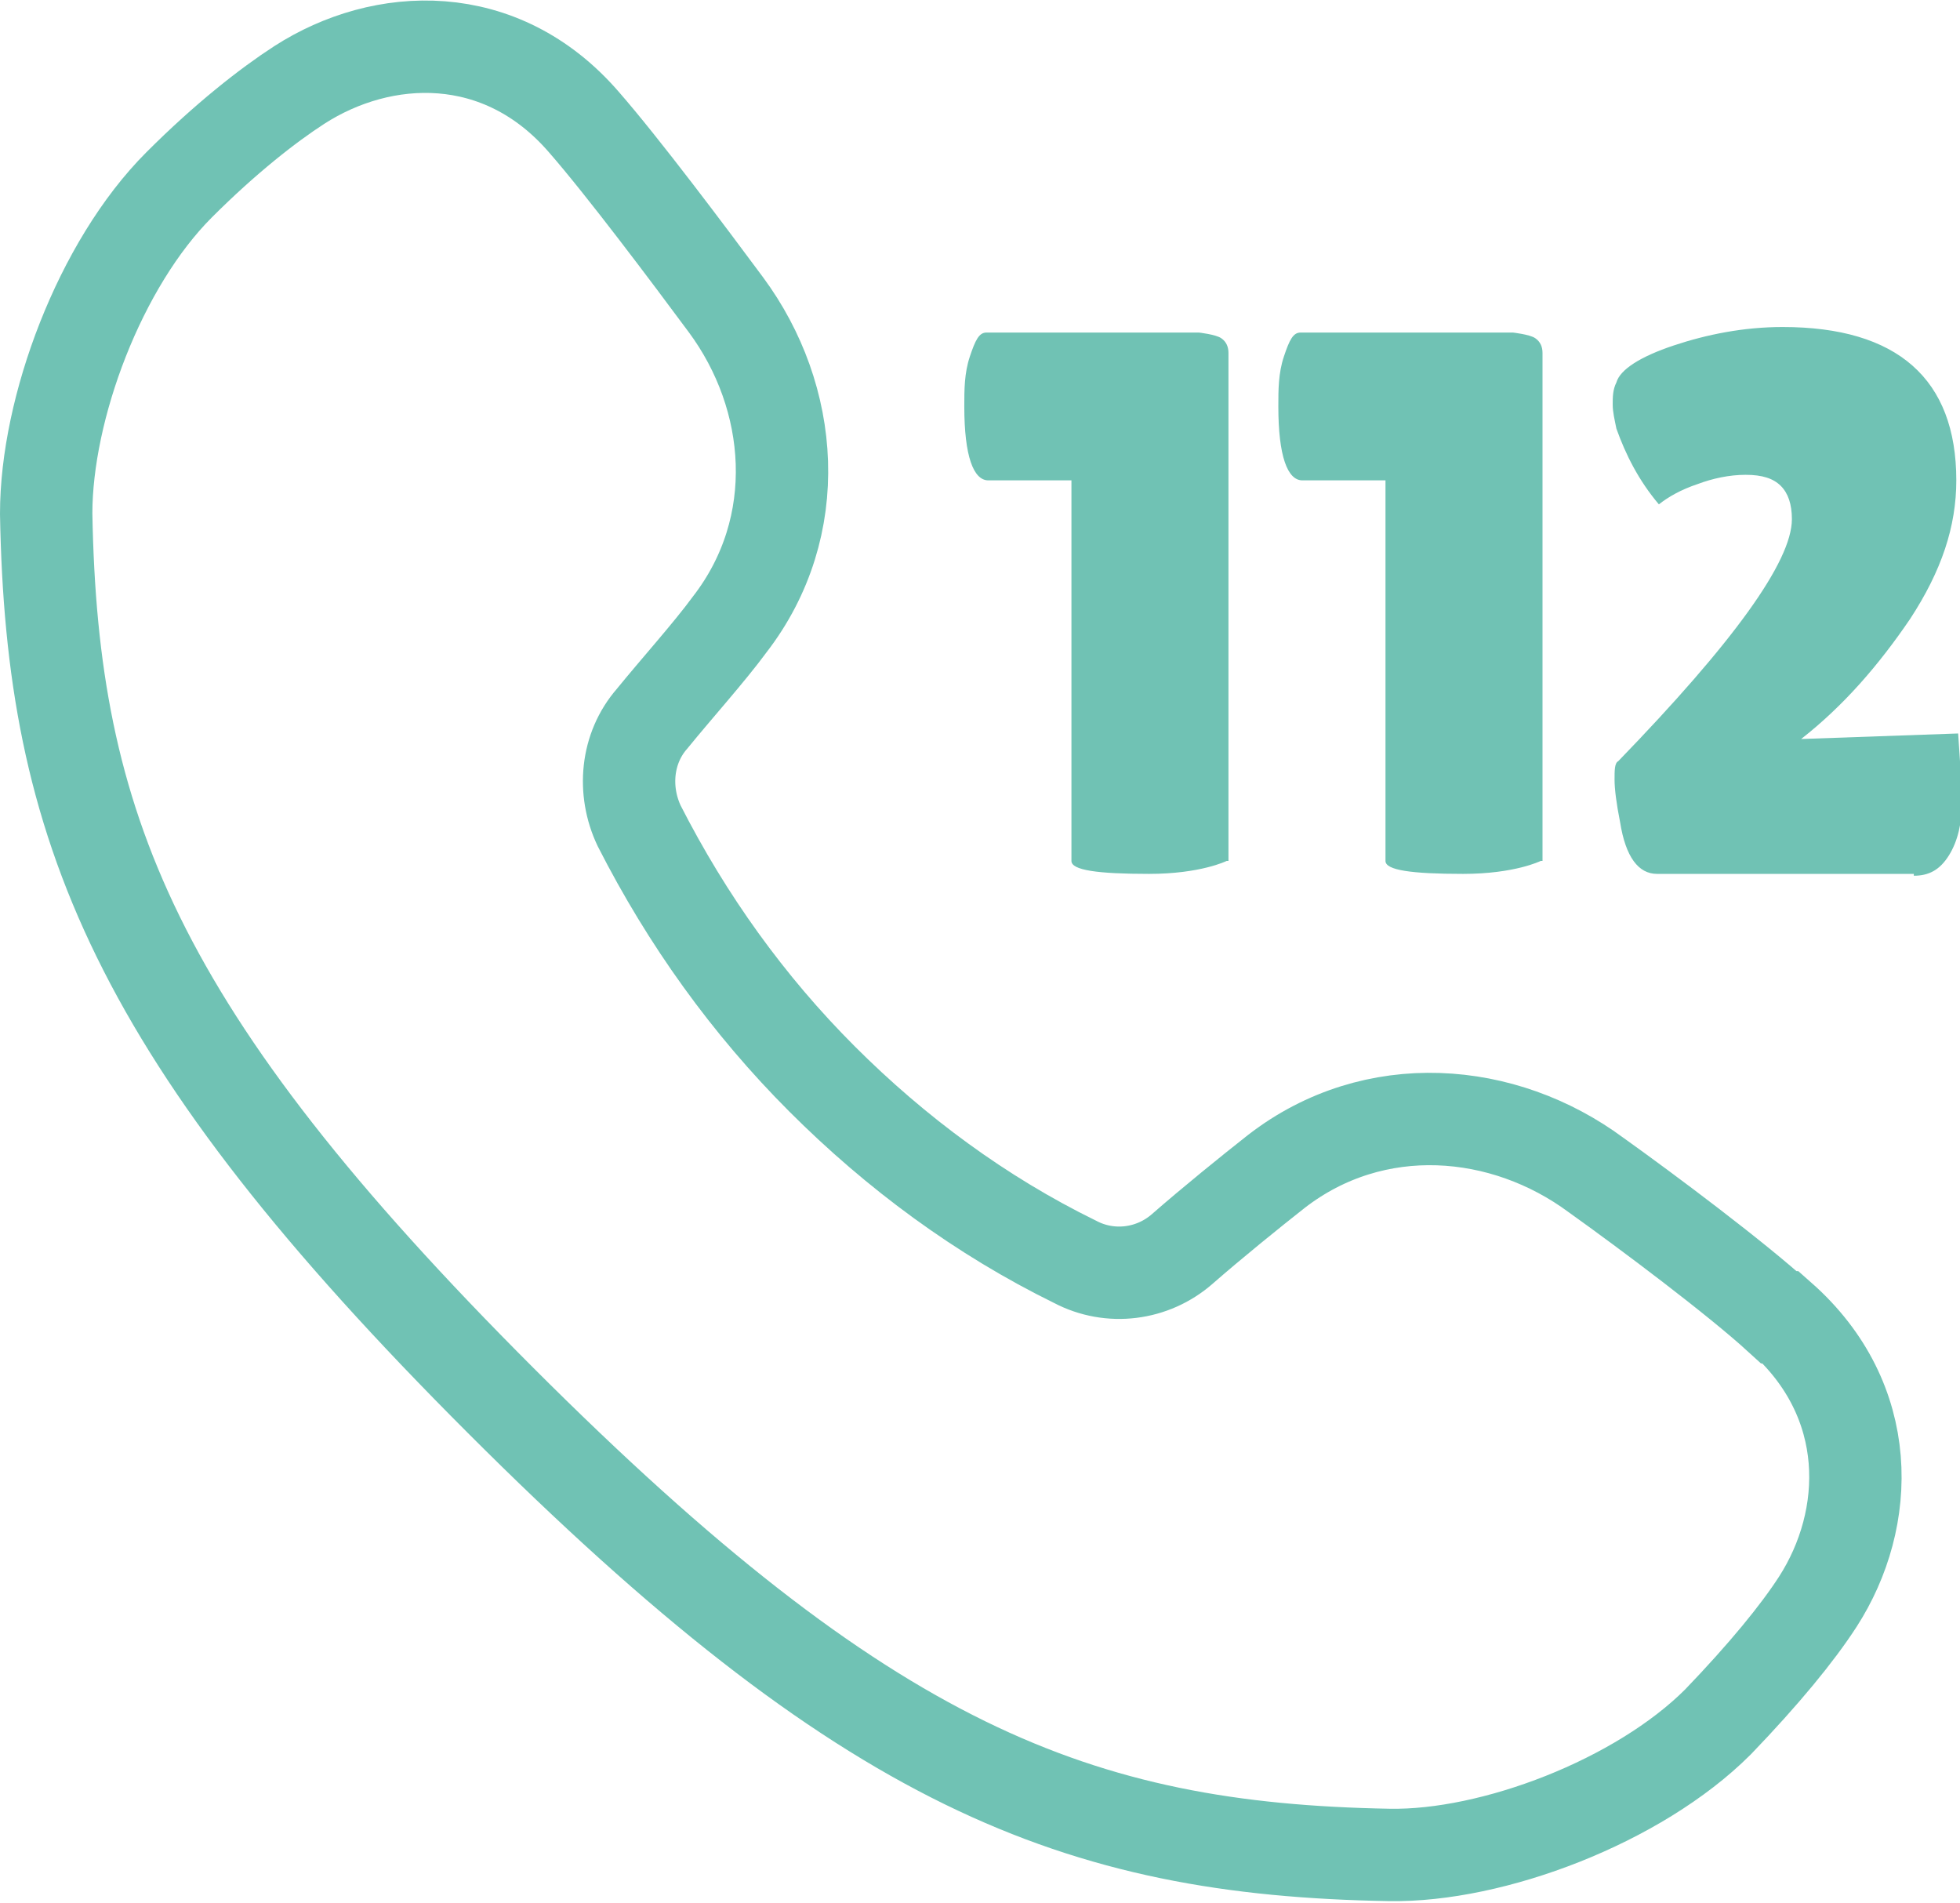
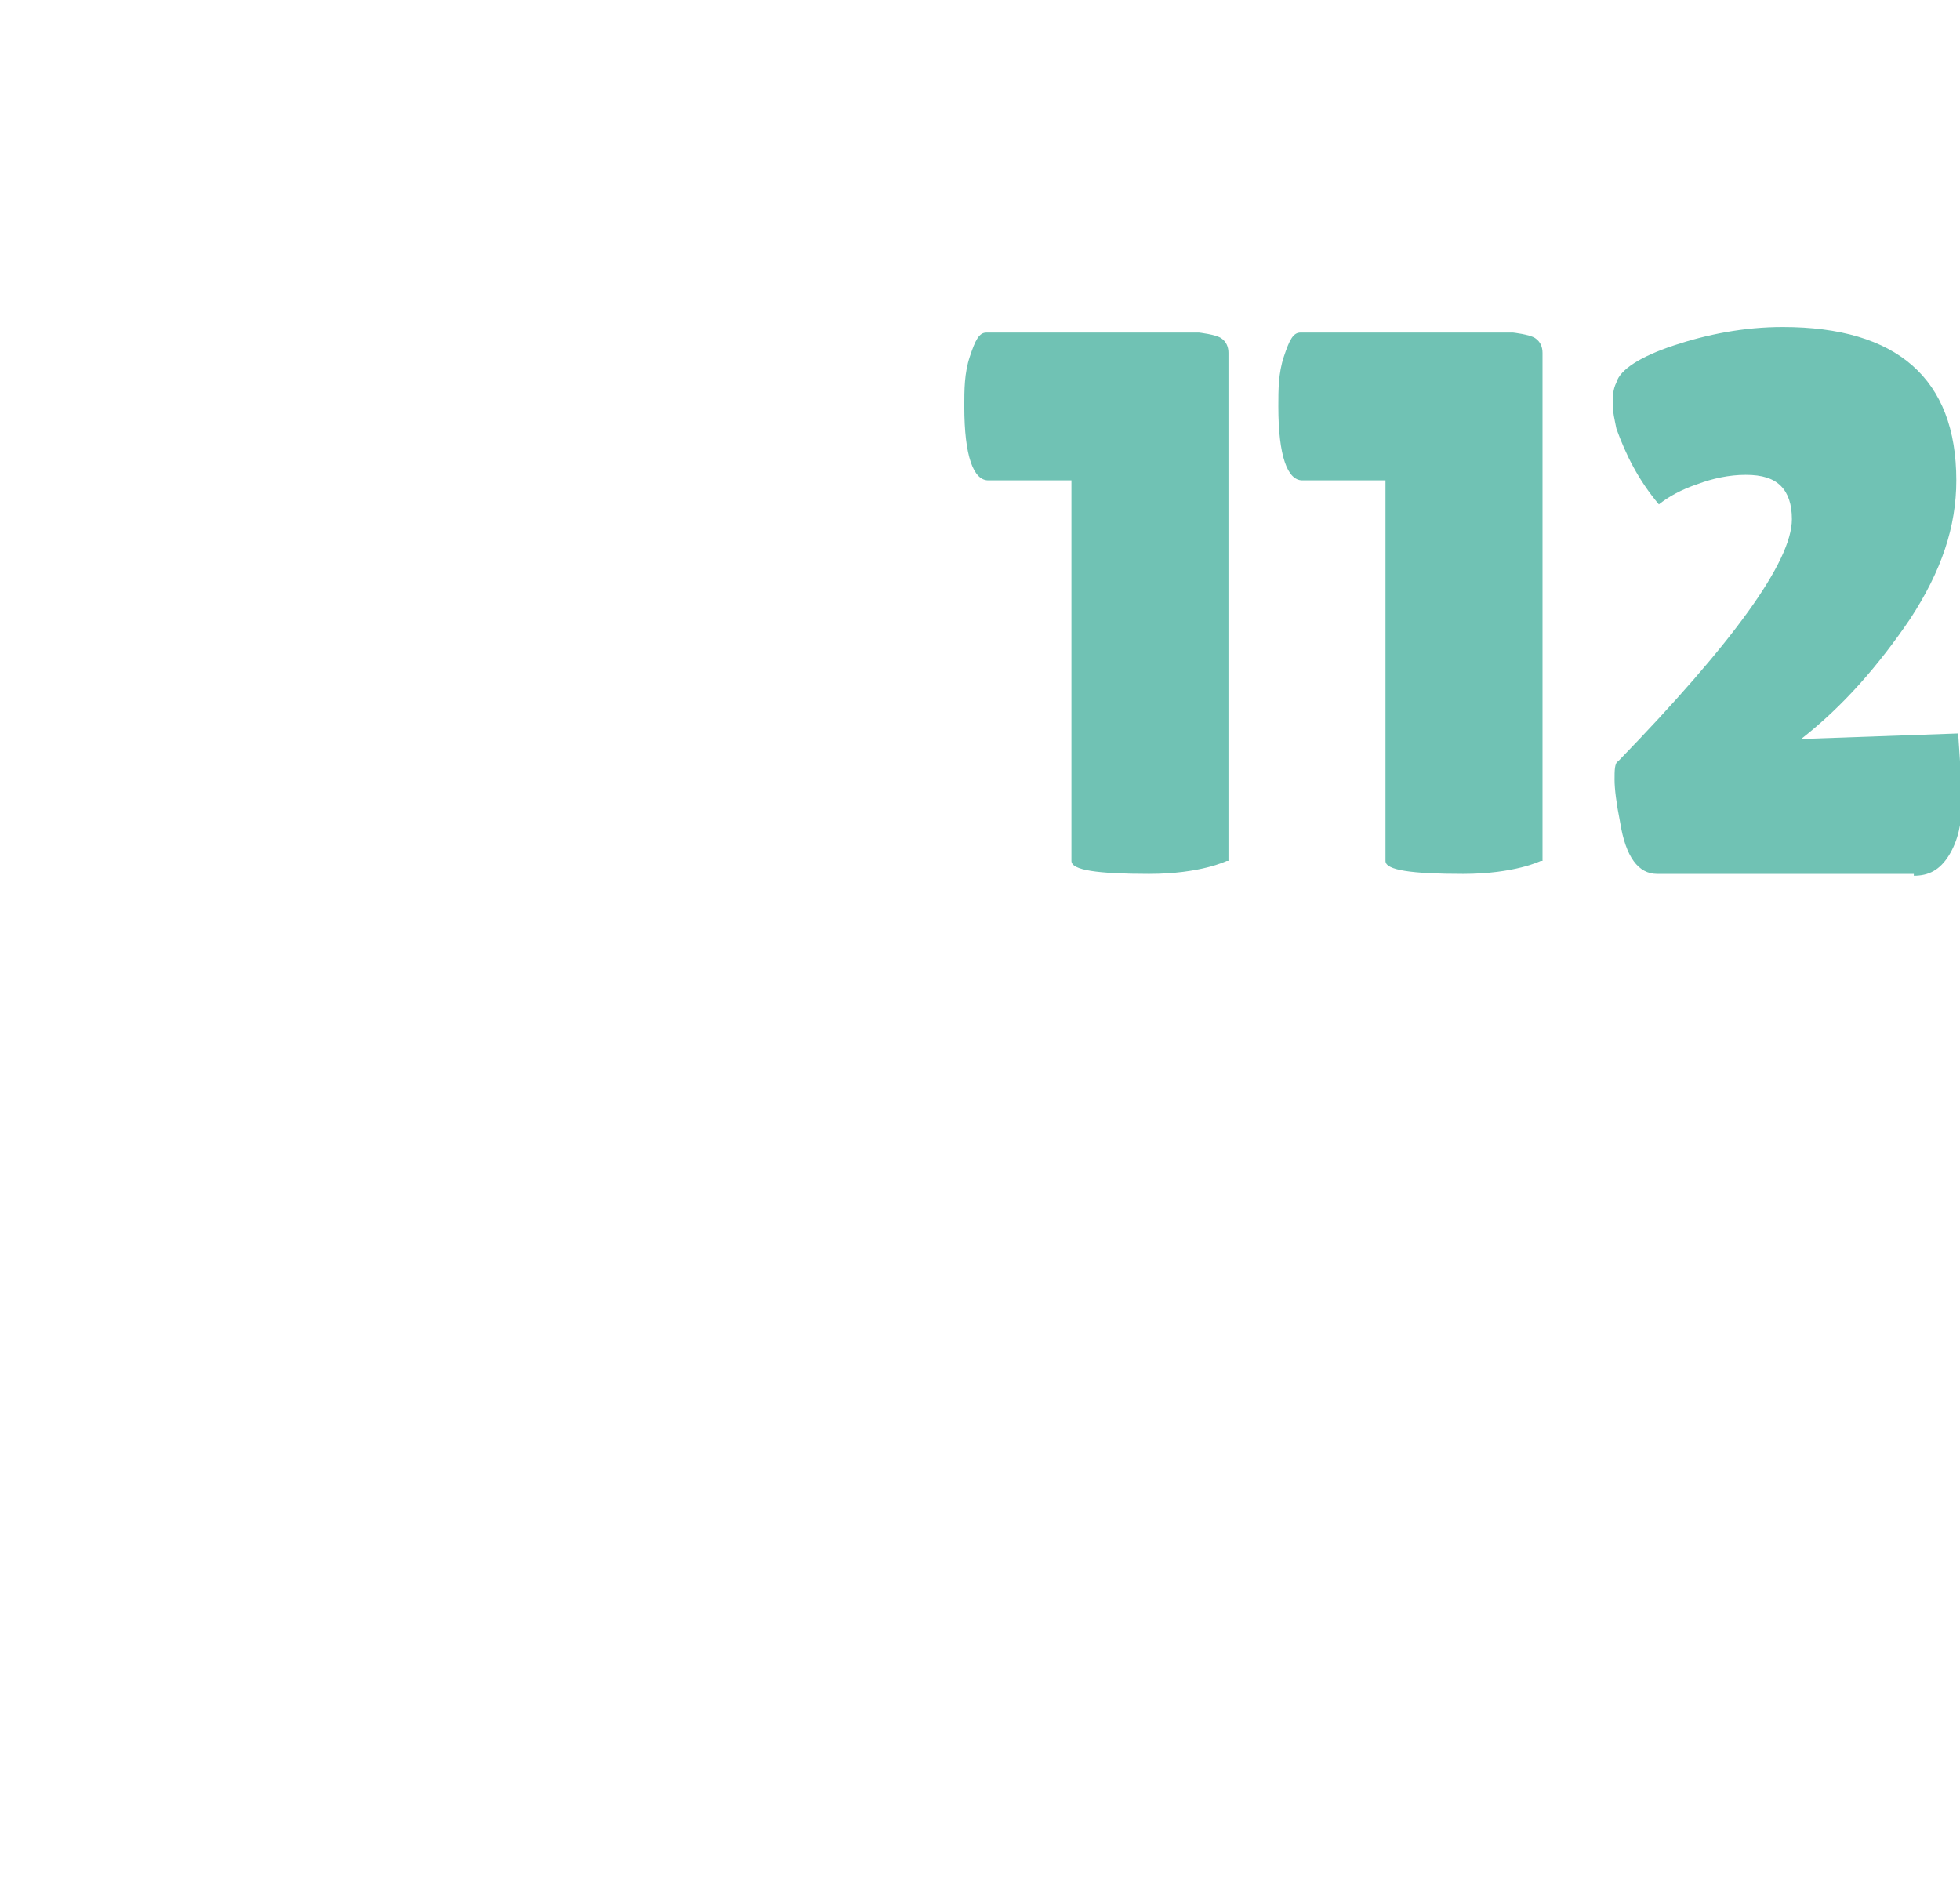
<svg xmlns="http://www.w3.org/2000/svg" id="Capa_2" data-name="Capa 2" viewBox="0 0 10.61 10.3">
  <defs>
    <style>
      .cls-1 {
        fill: #70c2b4;
      }

      .cls-2 {
        fill: none;
        stroke: #70c2b4;
        stroke-miterlimit: 10;
        stroke-width: .5px;
      }
    </style>
  </defs>
  <g id="Capa_1-2" data-name="Capa 1">
    <g>
-       <path class="cls-2" d="M9.64,7.13c.51.45.49,1.09.2,1.54-.11.17-.29.39-.54.65-.43.43-1.22.73-1.78.72-1.69-.03-2.83-.48-4.81-2.46S.28,4.47.25,2.78c0-.57.29-1.35.72-1.78.25-.25.48-.43.65-.54.45-.29,1.09-.32,1.54.2.21.24.57.72.77.99.37.5.43,1.2.02,1.73-.11.15-.29.35-.42.51-.14.16-.16.39-.07.58.26.51.59.97.99,1.37.4.4.86.74,1.37.99.19.1.42.07.58-.07.16-.14.37-.31.51-.42.53-.41,1.23-.35,1.73.02.28.2.76.56.99.77h0Z" />
      <path class="cls-1" d="M6.64,4.66s-.14.07-.42.07-.42-.02-.42-.07v-2.06h-.45c-.08,0-.13-.13-.13-.4,0-.09,0-.18.03-.27s.05-.13.09-.13h1.15s.09.01.12.03.04.05.04.08v2.75ZM8.34,4.66s-.14.07-.42.07-.42-.02-.42-.07v-2.06h-.45c-.08,0-.13-.13-.13-.4,0-.09,0-.18.03-.27s.05-.13.09-.13h1.15s.09.01.12.03.04.05.04.08v2.75ZM10.36,4.73h-1.39c-.1,0-.17-.09-.2-.28-.02-.1-.03-.18-.03-.23s0-.09.02-.1c.62-.64.94-1.08.94-1.31,0-.08-.02-.14-.06-.18s-.1-.06-.19-.06-.18.02-.26.05c-.09.03-.16.07-.21.11-.11-.13-.18-.27-.23-.41-.01-.05-.02-.09-.02-.13s0-.08.02-.12c.02-.07.13-.14.31-.2s.38-.1.59-.1c.62,0,.94.28.94.83,0,.25-.08.49-.25.75-.17.25-.36.47-.59.65l.85-.03c.01.15.02.28.02.38s-.02.2-.07.28-.11.11-.19.11h0Z" />
    </g>
  </g>
</svg>